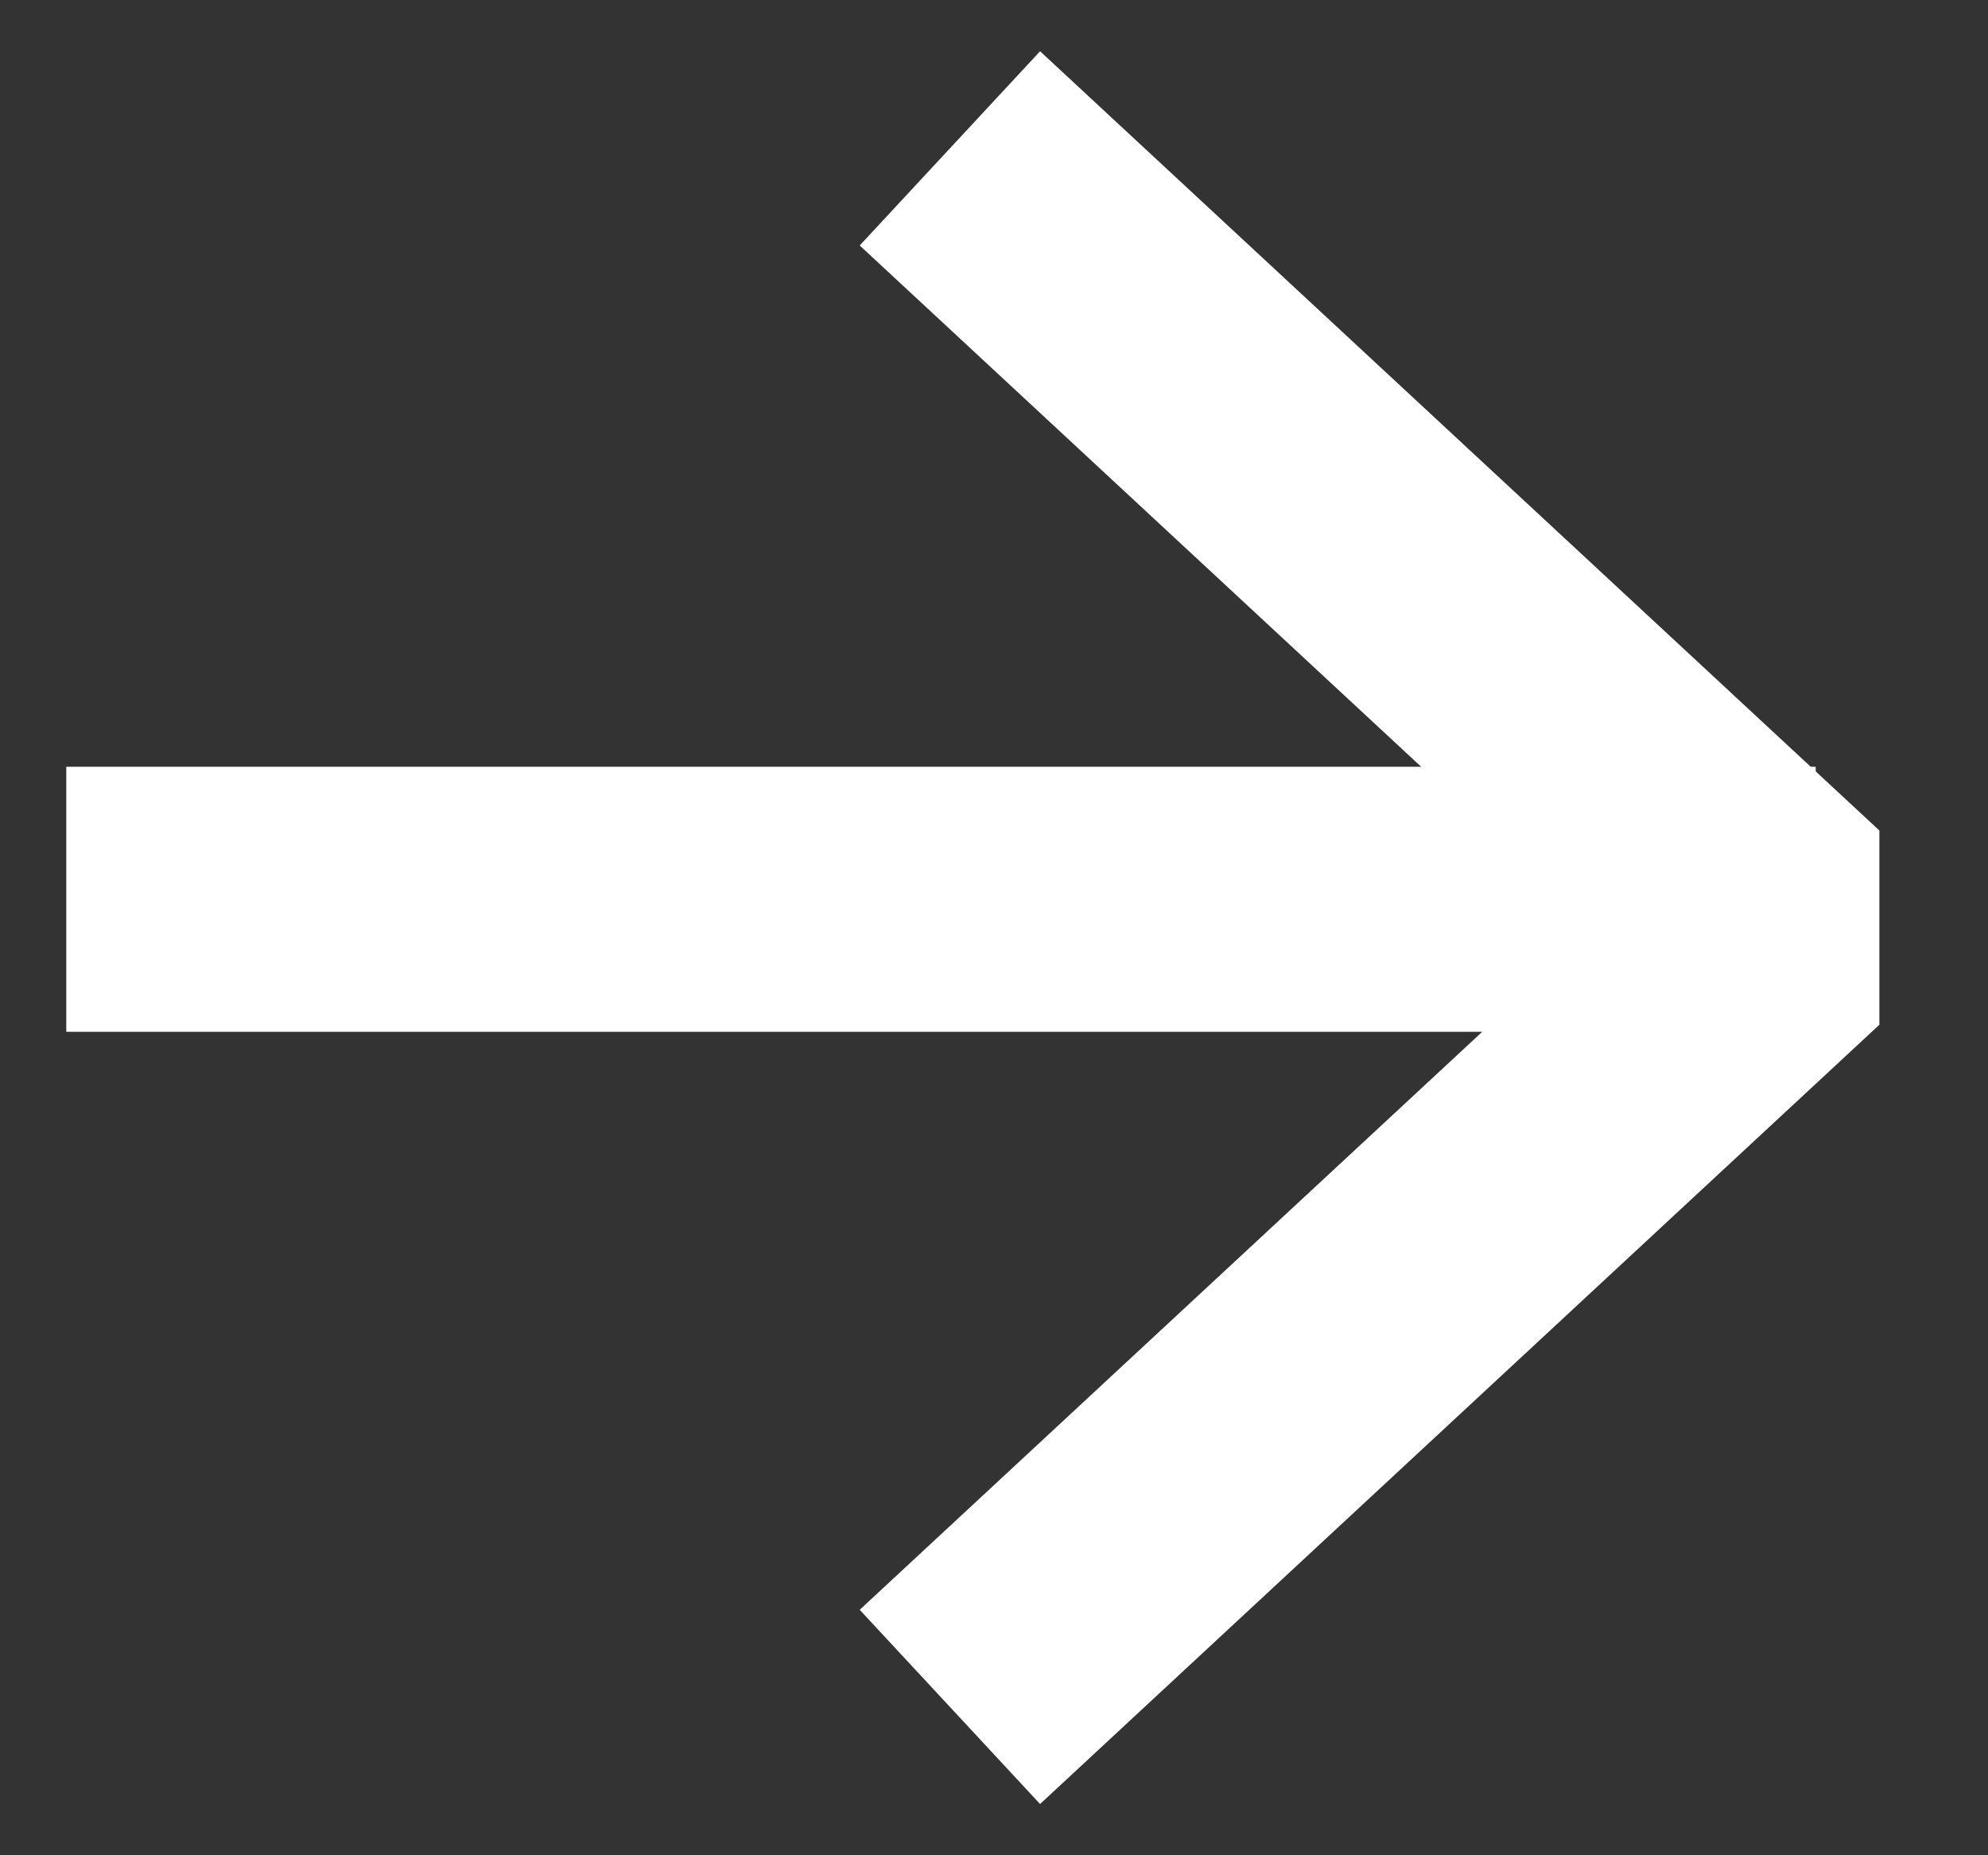
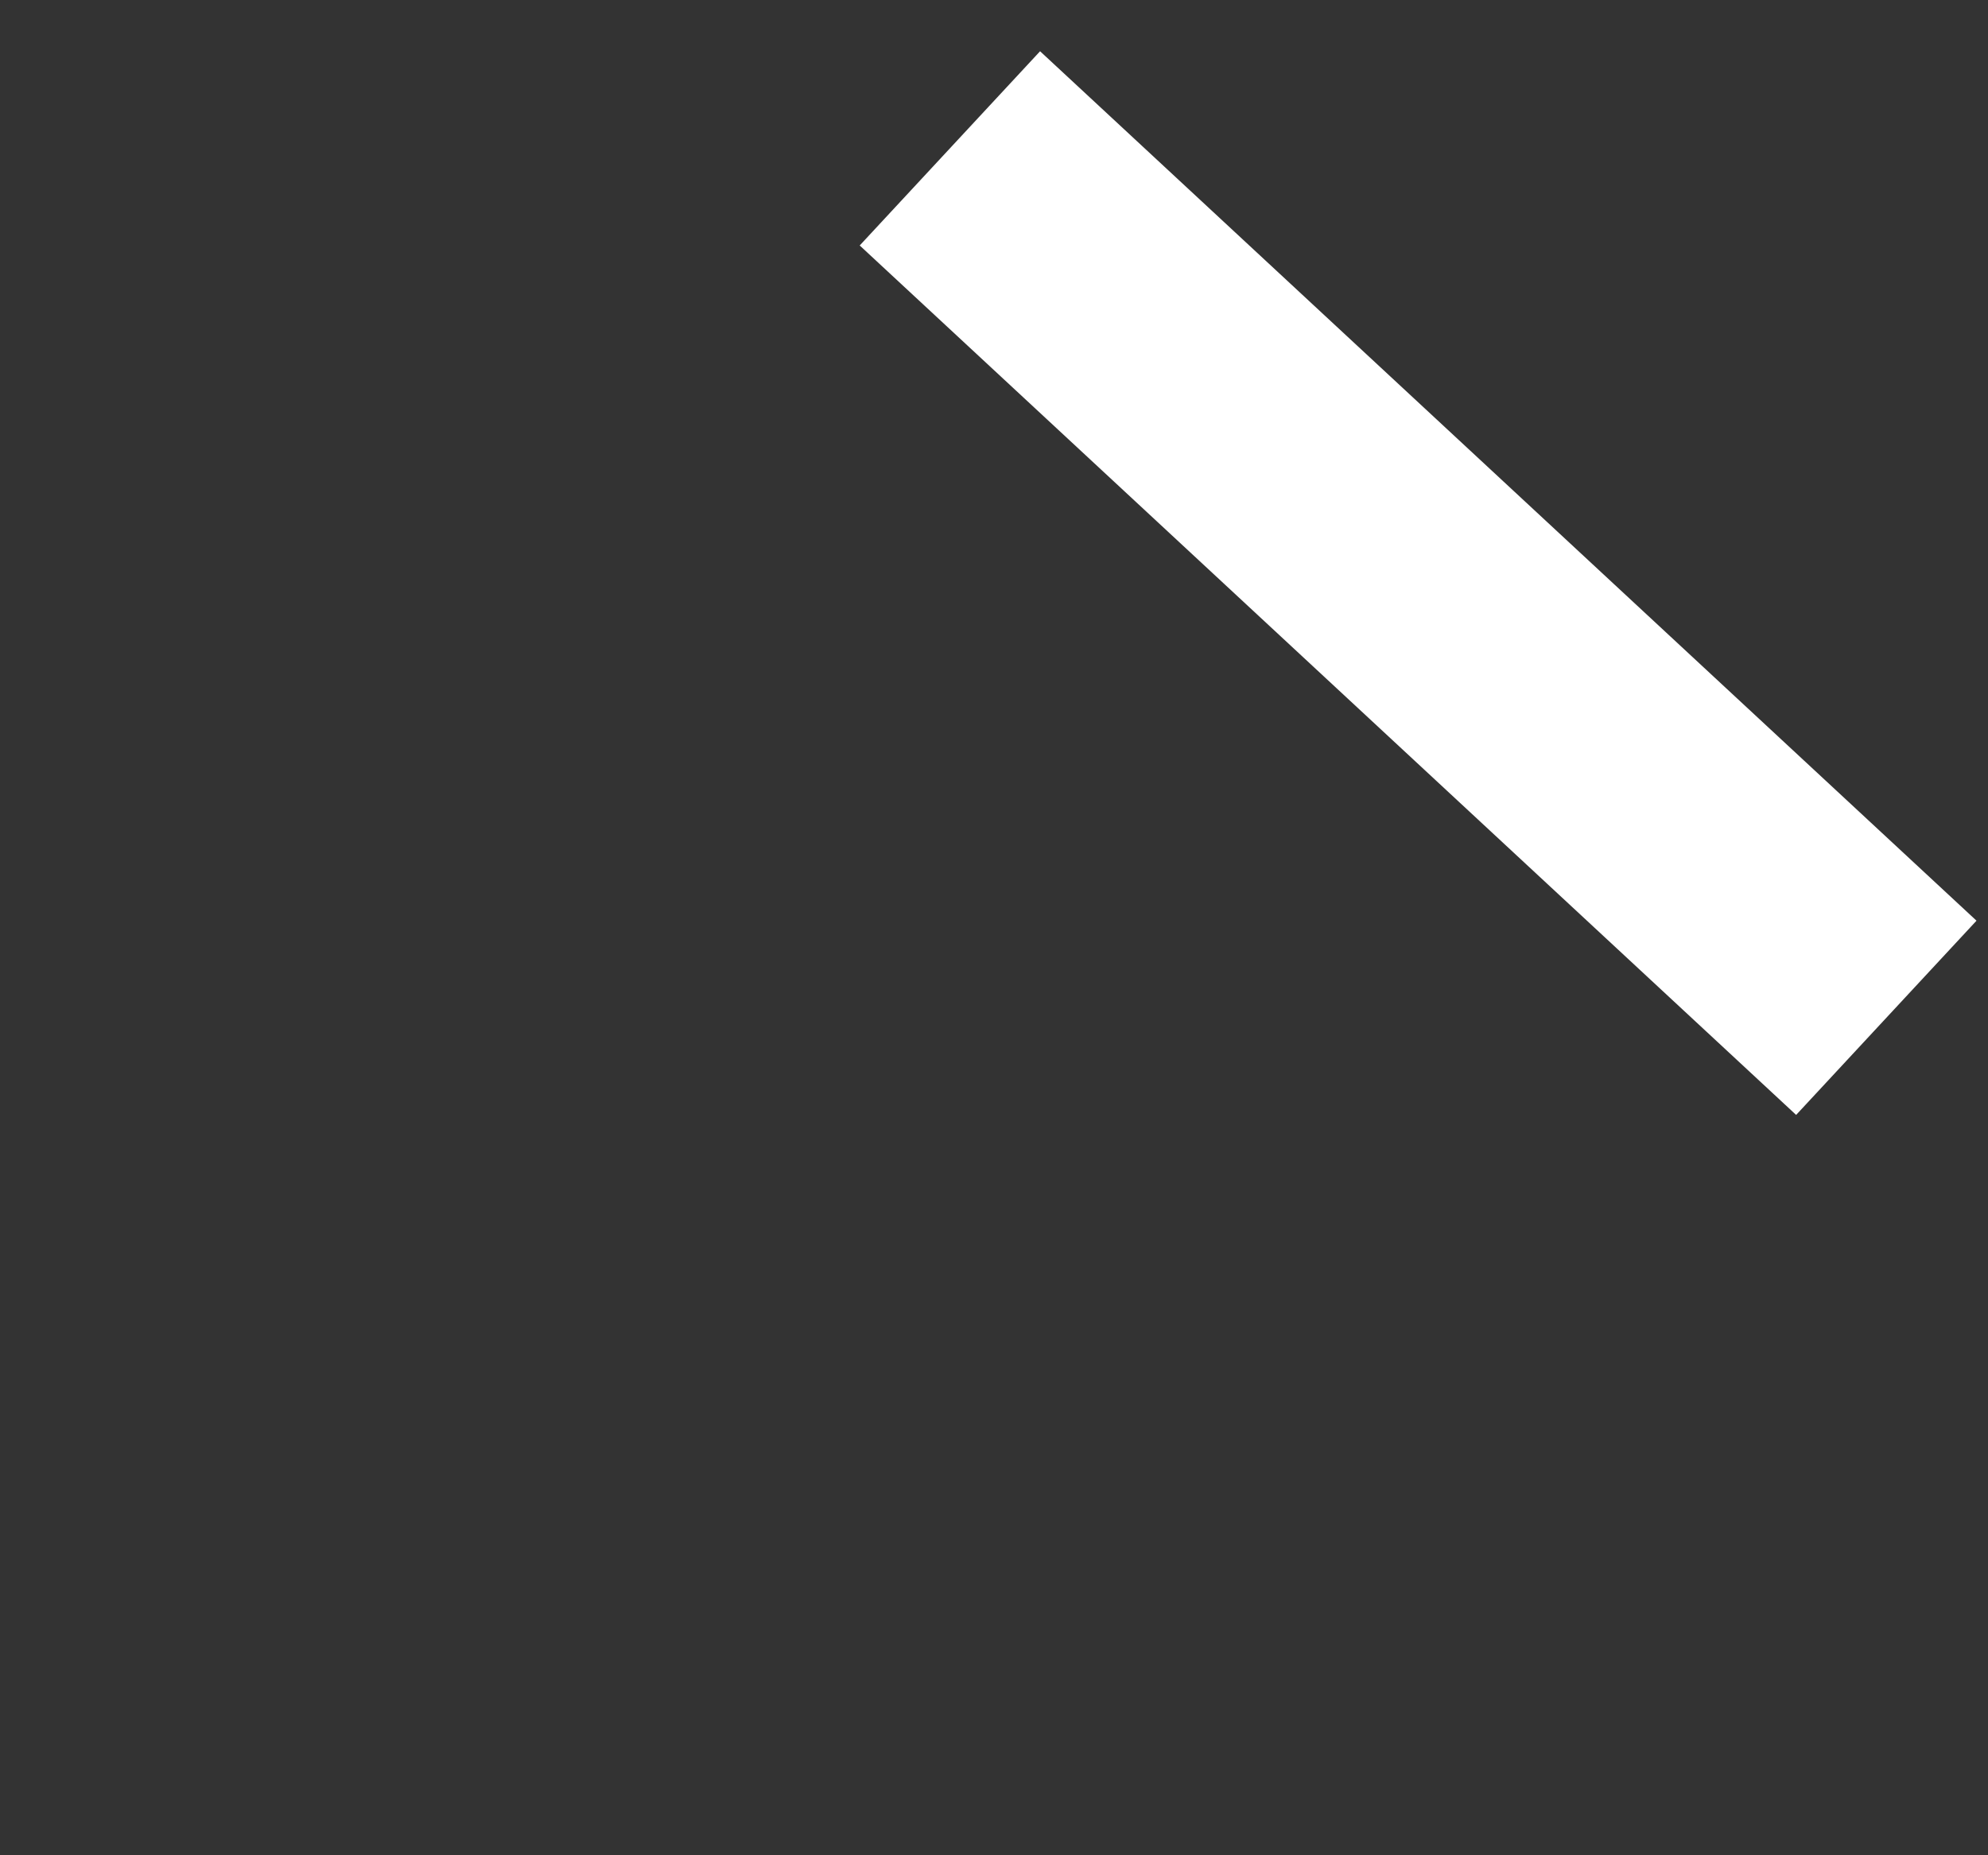
<svg xmlns="http://www.w3.org/2000/svg" width="15" height="14" viewBox="0 0 15 14" fill="none">
  <rect x="0" y="0" width="15" height="14" fill="#333333" stroke="none" />
-   <path d="M7.9 1.8L13.5 7L7.9 12.2" stroke="#FFFFFF" stroke-width="2" stroke-linecap="square" stroke-linejoin="bevel" />
-   <path d="M1.5 6.786H12.7" stroke="#FFFFFF" stroke-width="2" stroke-linecap="square" stroke-linejoin="bevel" />
+   <path d="M7.9 1.8L13.5 7" stroke="#FFFFFF" stroke-width="2" stroke-linecap="square" stroke-linejoin="bevel" />
</svg>